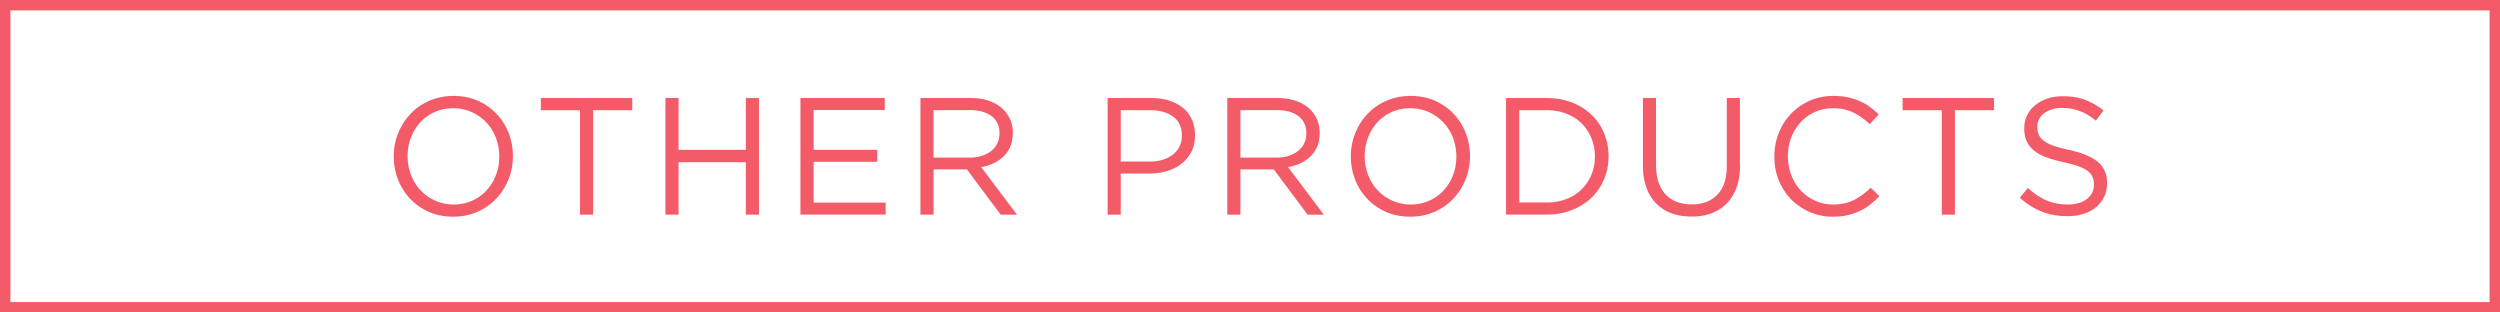
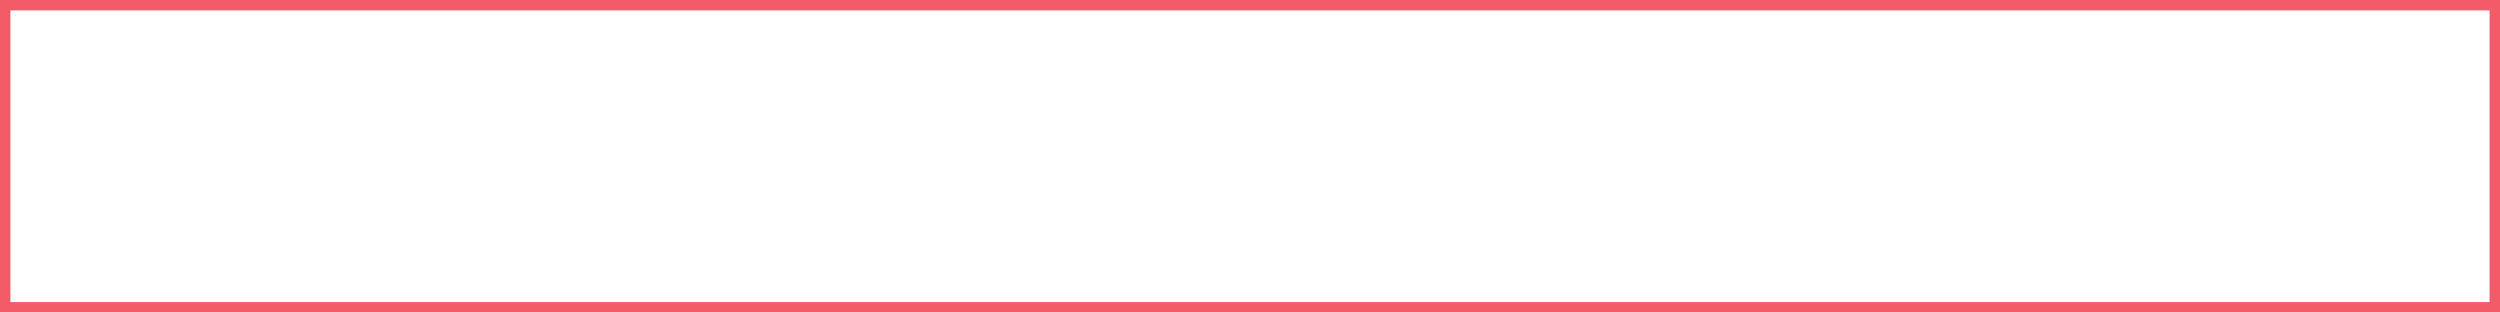
<svg xmlns="http://www.w3.org/2000/svg" viewBox="0 0 240 30">
  <g fill="#f45b69">
-     <path d="M48.82 17.21c-.28.7-.67 1.31-1.17 1.85-.5.53-1.1.96-1.81 1.27-.7.31-1.48.47-2.34.47s-1.63-.15-2.33-.46c-.7-.31-1.3-.73-1.8-1.26s-.89-1.14-1.16-1.84c-.27-.7-.41-1.44-.41-2.22a5.922 5.922 0 011.59-4.07c.5-.53 1.1-.96 1.81-1.27s1.48-.47 2.34-.47 1.63.15 2.33.46c.7.31 1.3.73 1.8 1.26s.89 1.14 1.16 1.84c.27.7.41 1.44.41 2.22s-.14 1.52-.42 2.22zm-1.22-3.99a4.39 4.39 0 00-2.32-2.46c-.54-.24-1.13-.37-1.77-.37s-1.23.12-1.77.36-1 .57-1.38.98c-.38.42-.69.9-.9 1.46-.22.56-.33 1.16-.33 1.8s.11 1.24.33 1.81c.22.57.52 1.06.92 1.47.39.42.86.75 1.4.99.54.25 1.13.37 1.77.37s1.23-.12 1.77-.36 1-.57 1.38-.98c.38-.42.69-.9.9-1.46.22-.56.33-1.16.33-1.8s-.11-1.24-.33-1.81zm9.34 7.39h-1.26V10.58h-3.76V9.41h8.78v1.17h-3.76v10.03zm8.2-5.04v5.04h-1.26V9.41h1.26v4.98h6.46V9.41h1.26v11.2H71.6v-5.04h-6.46zm19.8-5.01h-6.83v3.82h6.11v1.15h-6.11v3.92h6.91v1.15h-8.18V9.41h8.1v1.15zm11.13 10.05l-3.25-4.35h-3.2v4.35h-1.26V9.41h4.82c.62 0 1.18.08 1.67.24s.92.39 1.27.68.62.65.82 1.06.29.87.29 1.37c0 .47-.07.89-.22 1.26s-.36.69-.63.96-.59.5-.97.68c-.37.18-.78.31-1.22.38l3.44 4.57h-1.55zm-.87-9.45c-.5-.39-1.21-.59-2.12-.59h-3.46v4.56h3.45c.42 0 .8-.05 1.15-.16.35-.11.66-.26.91-.46.26-.2.46-.44.6-.73.14-.29.22-.62.22-.98 0-.71-.25-1.25-.75-1.65zm19.16 3.42c-.23.46-.55.84-.95 1.15s-.87.54-1.4.7c-.53.15-1.1.23-1.7.23h-2.72v3.95h-1.26V9.41h4.19c.63 0 1.2.08 1.72.25.52.17.96.4 1.33.7.37.3.65.68.85 1.12.2.44.3.94.3 1.5 0 .61-.12 1.14-.35 1.6zm-1.74-3.38c-.55-.41-1.28-.62-2.19-.62h-2.84v4.93h2.78c.46 0 .88-.06 1.26-.18s.71-.29.98-.5c.27-.22.48-.48.63-.78.14-.3.22-.64.22-1.02 0-.81-.28-1.42-.83-1.83zm12.91 9.41l-3.25-4.35h-3.2v4.35h-1.26V9.41h4.82c.62 0 1.18.08 1.67.24s.92.39 1.27.68.62.65.82 1.06c.19.41.29.87.29 1.37 0 .47-.07.89-.22 1.26s-.36.69-.63.96-.59.5-.97.68c-.37.18-.78.31-1.22.38l3.44 4.57h-1.55zm-.87-9.45c-.5-.39-1.21-.59-2.12-.59h-3.46v4.56h3.45c.42 0 .8-.05 1.15-.16.35-.11.66-.26.91-.46s.46-.44.6-.73.22-.62.22-.98c0-.71-.25-1.25-.75-1.65zm16.04 6.05c-.28.7-.67 1.31-1.17 1.85-.5.53-1.1.96-1.81 1.27-.7.31-1.48.47-2.34.47s-1.63-.15-2.33-.46c-.7-.31-1.3-.73-1.8-1.26s-.89-1.14-1.16-1.84c-.27-.7-.41-1.44-.41-2.22a5.922 5.922 0 011.59-4.07c.5-.53 1.1-.96 1.81-1.27s1.48-.47 2.34-.47 1.63.15 2.33.46c.7.31 1.3.73 1.8 1.26s.89 1.14 1.16 1.84c.27.7.41 1.44.41 2.22s-.14 1.52-.42 2.22zm-1.22-3.99a4.39 4.39 0 00-2.32-2.46c-.54-.24-1.13-.37-1.77-.37s-1.23.12-1.77.36-1 .57-1.38.98c-.38.42-.69.9-.9 1.46-.22.56-.33 1.16-.33 1.8s.11 1.24.33 1.81c.22.57.52 1.06.92 1.47.39.42.86.75 1.4.99.54.25 1.13.37 1.77.37s1.23-.12 1.77-.36 1-.57 1.38-.98c.38-.42.69-.9.9-1.46.22-.56.33-1.16.33-1.8s-.11-1.24-.33-1.81zm14.51 3.99c-.29.69-.7 1.28-1.22 1.78-.53.5-1.16.9-1.89 1.18-.73.29-1.53.43-2.41.43h-3.89V9.41h3.89c.87 0 1.68.14 2.41.42.73.28 1.36.67 1.89 1.18.53.5.94 1.09 1.22 1.78.29.68.43 1.42.43 2.21s-.14 1.53-.43 2.22zm-1.21-3.93c-.22-.54-.53-1.02-.93-1.42-.4-.4-.89-.71-1.46-.94-.58-.23-1.22-.34-1.92-.34h-2.62v8.86h2.62c.7 0 1.34-.11 1.92-.34.58-.22 1.06-.54 1.46-.94.4-.4.71-.87.93-1.4.22-.53.33-1.11.33-1.74s-.11-1.2-.33-1.74zm14.27 2.55c0 .82-.11 1.54-.34 2.16-.22.62-.54 1.14-.95 1.55s-.9.73-1.47.94c-.57.21-1.21.31-1.91.31s-1.33-.1-1.9-.31c-.57-.21-1.06-.52-1.47-.93s-.73-.92-.95-1.53c-.22-.61-.34-1.31-.34-2.1V9.41h1.26v6.43c0 1.22.3 2.15.9 2.8.6.65 1.44.98 2.52.98s1.86-.31 2.46-.93c.61-.62.91-1.54.91-2.77V9.41h1.26v6.42zm12.49 3.81c-.31.24-.65.45-1.02.62-.36.17-.75.3-1.17.4-.42.1-.88.14-1.39.14a5.5 5.5 0 01-2.24-.45c-.68-.3-1.27-.71-1.78-1.22-.5-.52-.89-1.13-1.18-1.83s-.42-1.46-.42-2.27.14-1.55.42-2.26c.28-.7.67-1.32 1.18-1.85.5-.53 1.1-.94 1.79-1.25s1.45-.46 2.27-.46c.51 0 .97.04 1.38.13s.79.21 1.14.36c.35.15.68.34.98.56.3.22.59.46.86.73l-.86.93c-.48-.45-.99-.82-1.54-1.1s-1.21-.43-1.98-.43c-.62 0-1.19.12-1.72.35-.53.23-.99.56-1.38.98-.39.42-.69.9-.91 1.46-.22.56-.33 1.17-.33 1.82s.11 1.26.33 1.82c.22.57.52 1.06.91 1.47.39.42.85.74 1.38.98.53.24 1.1.36 1.72.36.77 0 1.43-.14 1.98-.42s1.1-.68 1.63-1.19l.83.82c-.29.3-.59.57-.9.81zm8.13.97h-1.26V10.58h-3.76V9.41h8.78v1.17h-3.76v10.03zm8.05-7.69c.09.21.24.41.46.58.22.18.53.34.93.48s.9.28 1.52.41c1.25.28 2.17.66 2.76 1.15.59.49.89 1.17.89 2.03a2.96 2.96 0 01-1.06 2.32c-.33.28-.73.49-1.2.64-.47.15-.98.22-1.54.22-.9 0-1.71-.14-2.46-.43-.74-.29-1.45-.74-2.12-1.34l.78-.93c.59.53 1.18.93 1.78 1.19.6.26 1.29.39 2.06.39s1.36-.18 1.82-.53c.45-.35.68-.82.68-1.39 0-.27-.04-.5-.13-.71-.09-.21-.24-.4-.45-.57-.21-.17-.51-.33-.89-.46-.38-.14-.86-.27-1.45-.4-.64-.14-1.2-.3-1.68-.48s-.87-.4-1.18-.66-.54-.56-.69-.9-.22-.75-.22-1.22.09-.86.27-1.23c.18-.37.44-.7.77-.97s.72-.49 1.17-.64c.45-.16.94-.23 1.47-.23.82 0 1.54.11 2.15.34s1.21.57 1.78 1.02l-.74.98c-.52-.43-1.05-.74-1.58-.93-.53-.19-1.08-.29-1.66-.29-.36 0-.69.05-.98.14-.29.1-.54.22-.75.38-.21.16-.37.35-.48.58-.11.22-.17.46-.17.72s.04.51.13.72z" />
    <path d="M239 1v28H1V1h238m1-1H0v30h240V0z" />
  </g>
</svg>